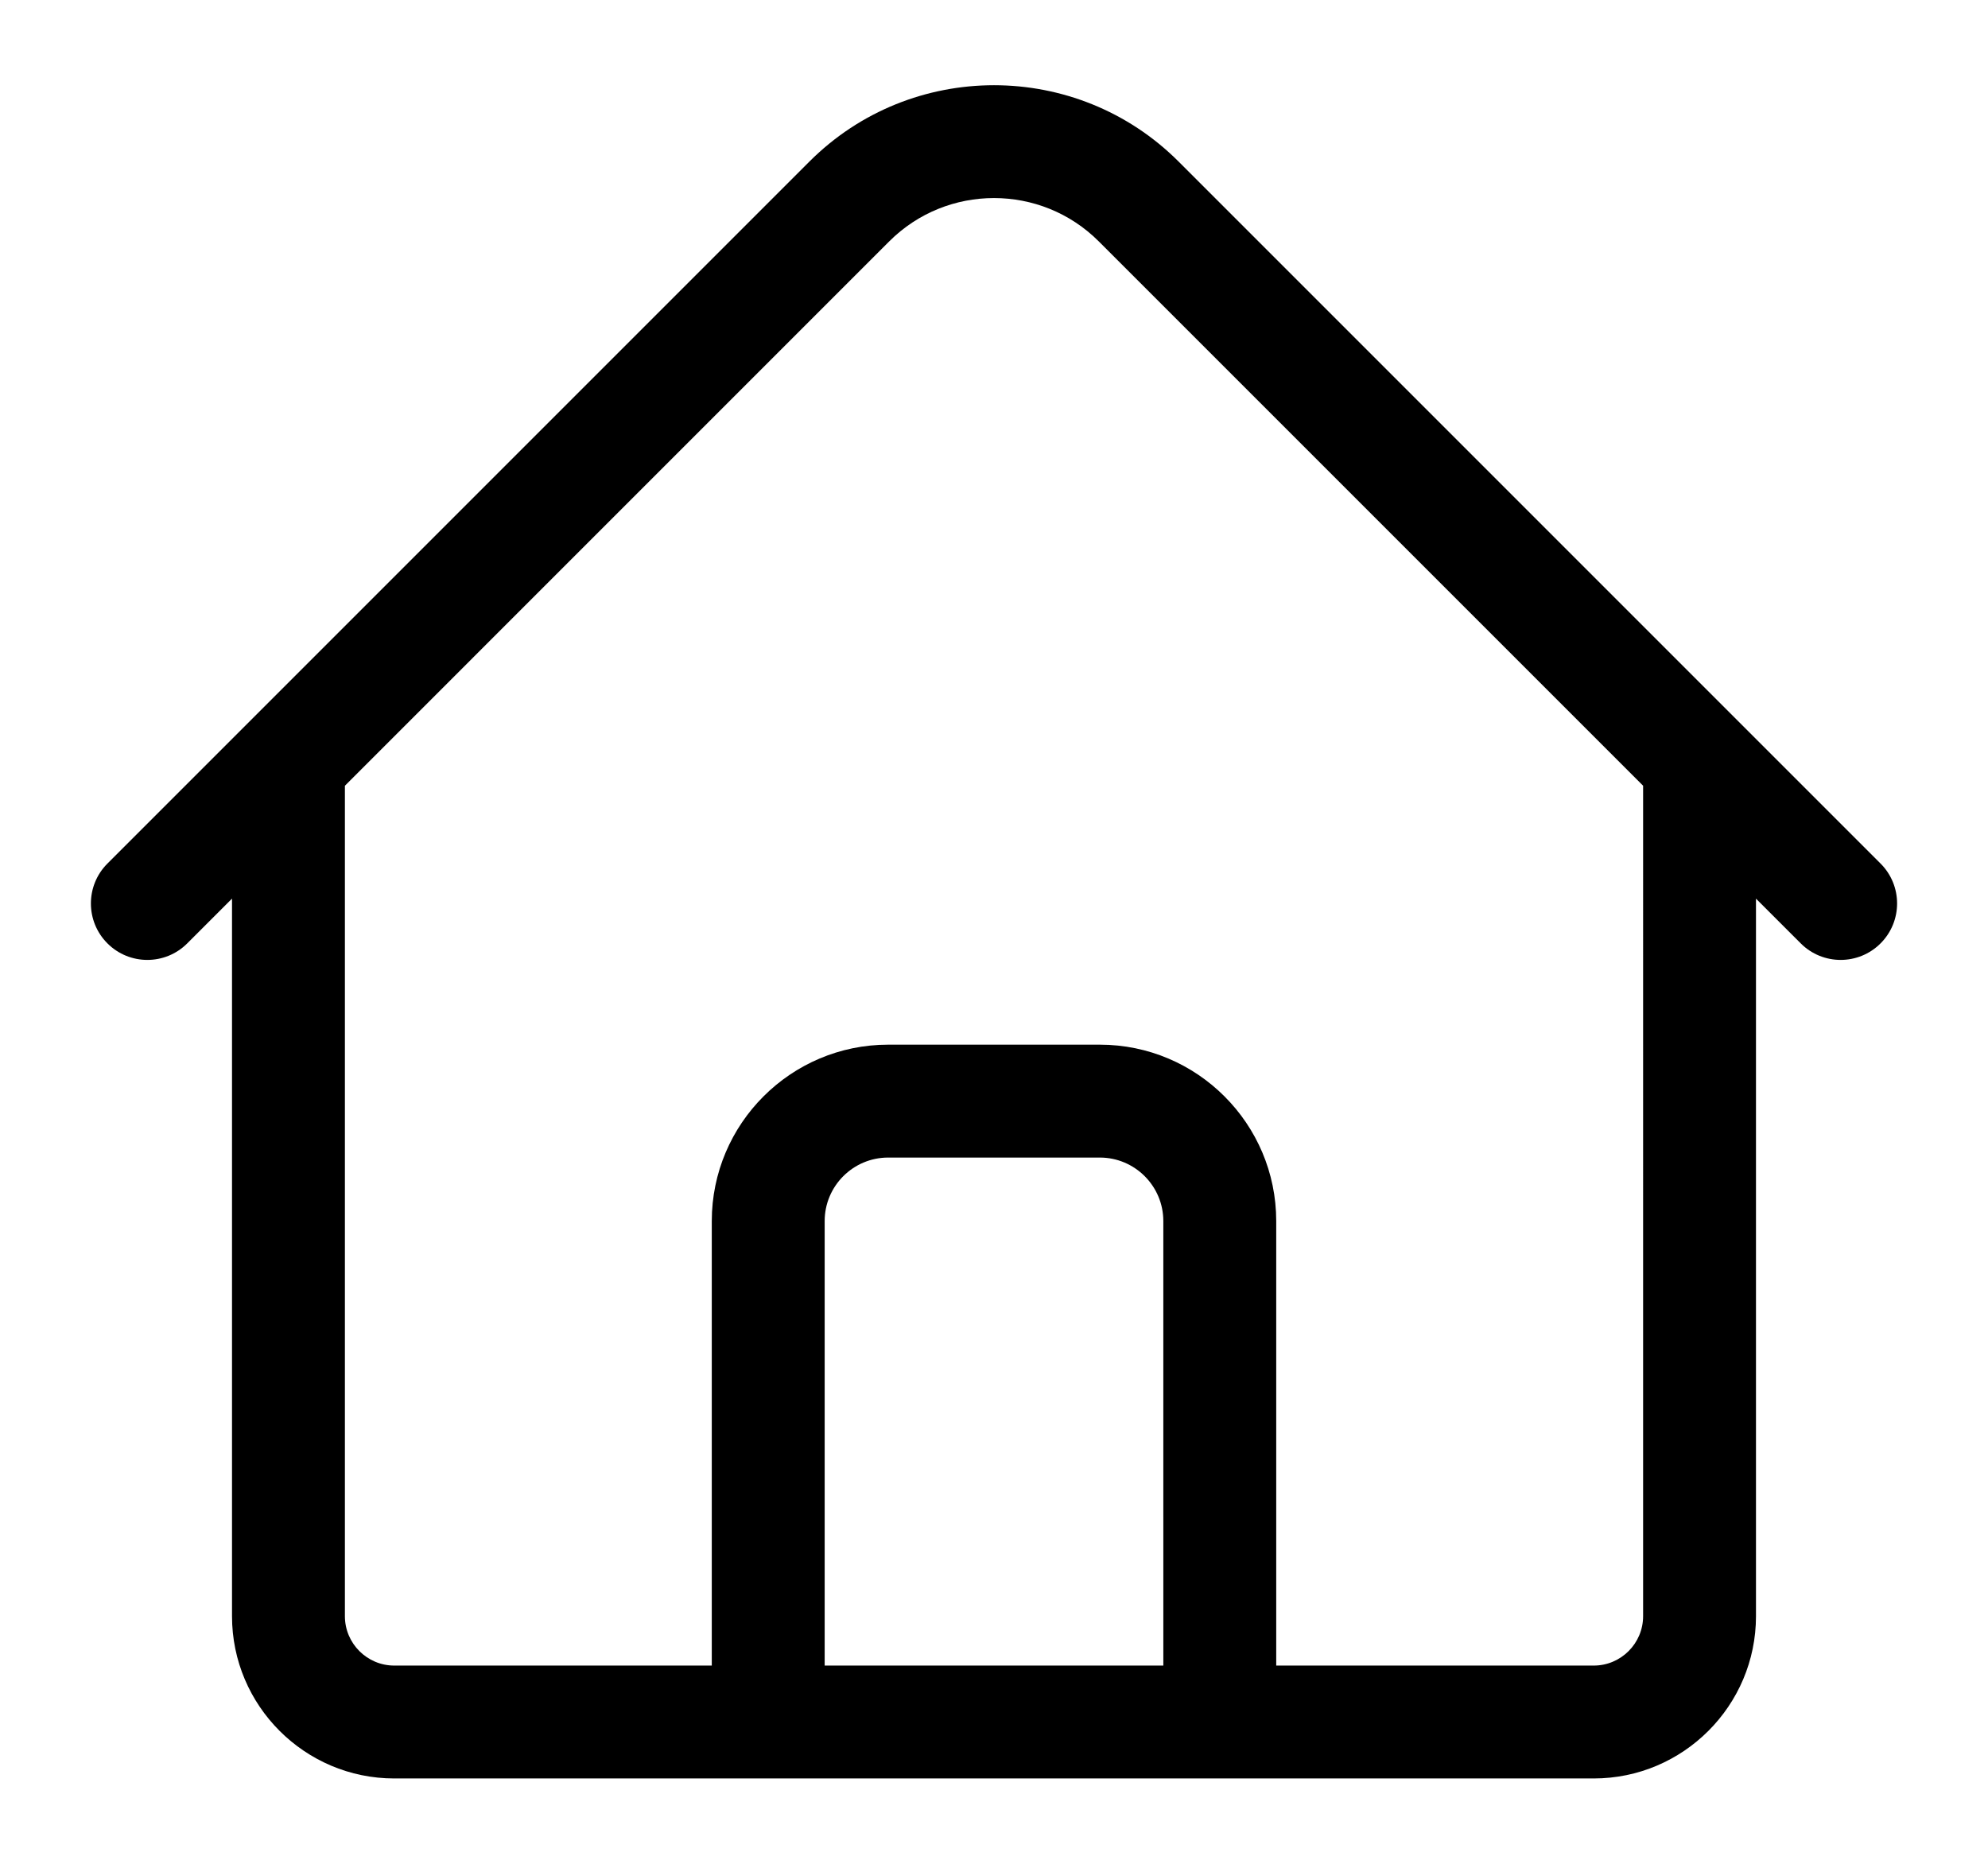
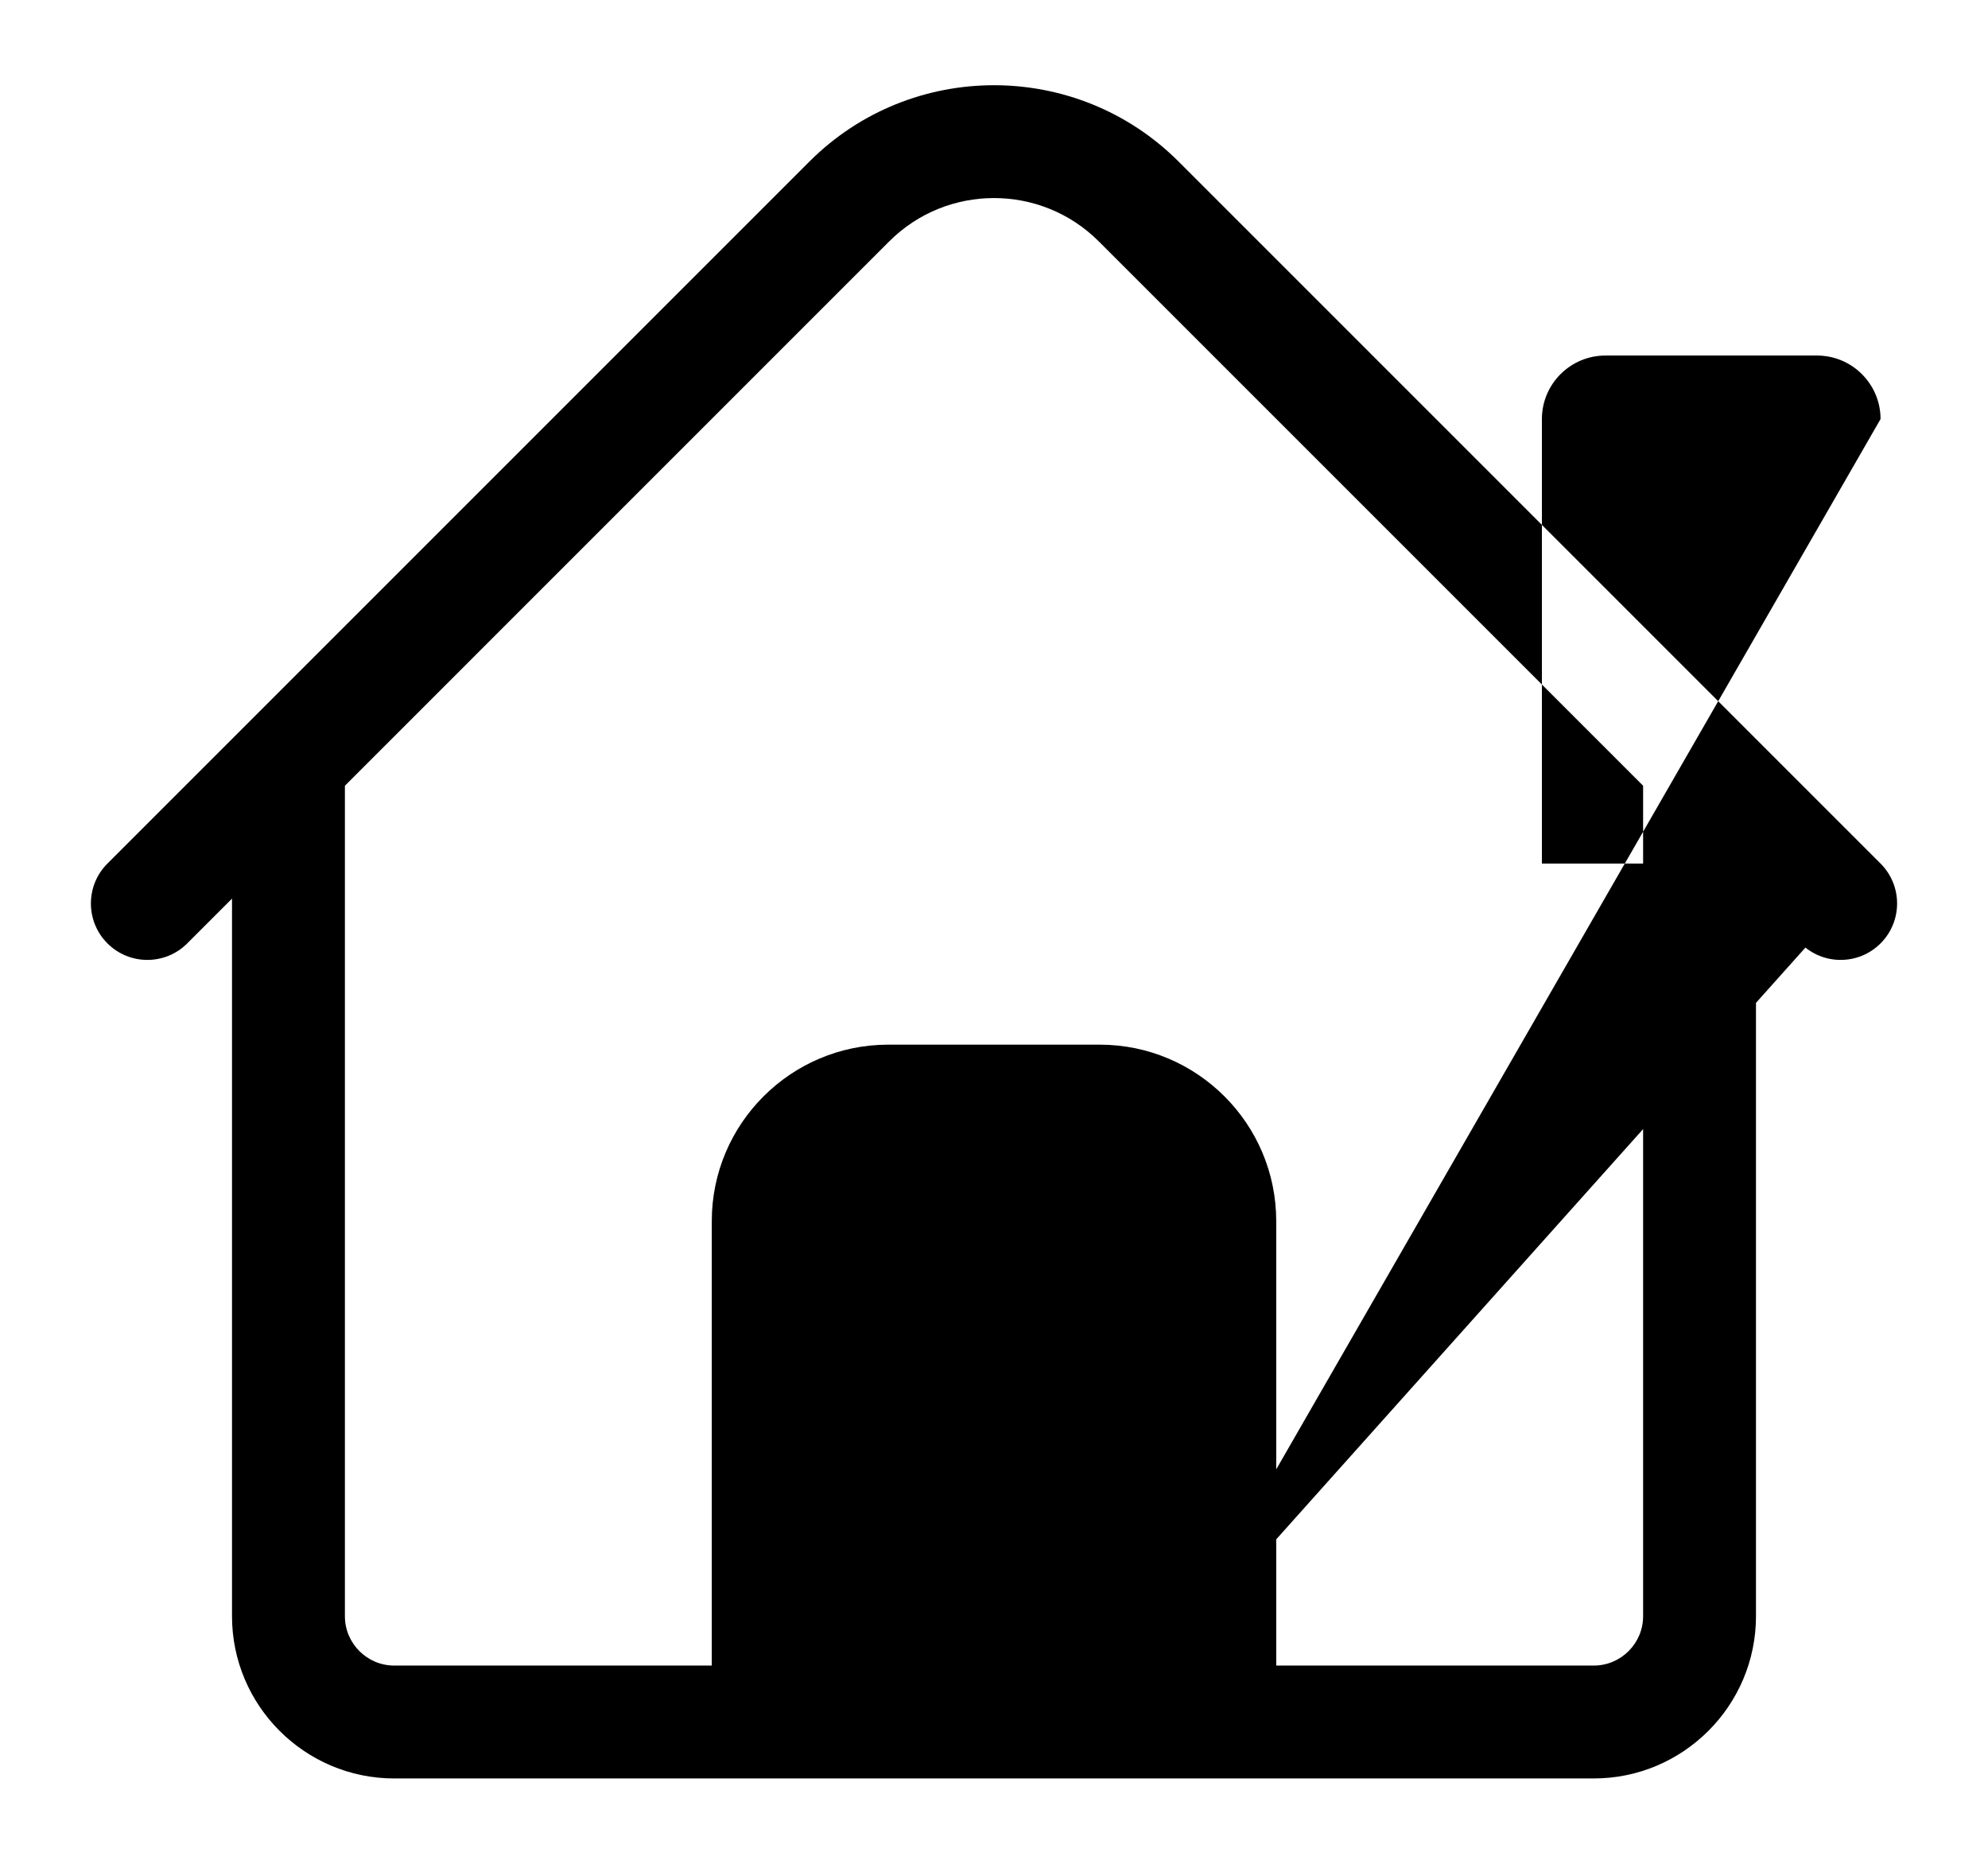
<svg xmlns="http://www.w3.org/2000/svg" version="1.1" id="Layer_1" x="0px" y="0px" width="420.999px" height="394.66px" viewBox="-575.517 49.921 420.999 394.66" enable-background="new -575.517 49.921 420.999 394.66" xml:space="preserve">
-   <path d="M-177.27,232.791L-325.927,84.133c-21.554-21.555-56.627-21.555-78.181,0l-148.658,148.659  c-4.668,4.667-4.668,12.236,0,16.903c4.668,4.669,12.235,4.669,16.903,0l9.479-9.478V392.17c0,18.948,15.417,34.365,34.365,34.365  h79.188h95.625h79.189c18.947,0,34.364-15.418,34.364-34.365V240.218l9.479,9.478c2.334,2.334,5.393,3.501,8.452,3.501  c3.059,0,6.117-1.167,8.45-3.501C-172.602,245.027-172.602,237.459-177.27,232.791z M-329.158,402.63h-71.719v-94.132  c0-7.414,6.033-13.447,13.447-13.447h44.824c7.414,0,13.446,6.033,13.446,13.447L-329.158,402.63L-329.158,402.63z   M-227.556,392.171c0,5.767-4.692,10.459-10.459,10.459h-67.236v-94.132c0-20.597-16.758-37.354-37.354-37.354h-44.824  c-20.597,0-37.354,16.758-37.354,37.354v94.132h-67.235c-5.769,0-10.459-4.692-10.459-10.459V216.312l115.272-115.274  c12.234-12.234,32.142-12.234,44.373,0l115.276,115.273V392.171z" />
+   <path d="M-177.27,232.791L-325.927,84.133c-21.554-21.555-56.627-21.555-78.181,0l-148.658,148.659  c-4.668,4.667-4.668,12.236,0,16.903c4.668,4.669,12.235,4.669,16.903,0l9.479-9.478V392.17c0,18.948,15.417,34.365,34.365,34.365  h79.188h95.625h79.189c18.947,0,34.364-15.418,34.364-34.365V240.218l9.479,9.478c2.334,2.334,5.393,3.501,8.452,3.501  c3.059,0,6.117-1.167,8.45-3.501C-172.602,245.027-172.602,237.459-177.27,232.791z h-71.719v-94.132  c0-7.414,6.033-13.447,13.447-13.447h44.824c7.414,0,13.446,6.033,13.446,13.447L-329.158,402.63L-329.158,402.63z   M-227.556,392.171c0,5.767-4.692,10.459-10.459,10.459h-67.236v-94.132c0-20.597-16.758-37.354-37.354-37.354h-44.824  c-20.597,0-37.354,16.758-37.354,37.354v94.132h-67.235c-5.769,0-10.459-4.692-10.459-10.459V216.312l115.272-115.274  c12.234-12.234,32.142-12.234,44.373,0l115.276,115.273V392.171z" />
</svg>